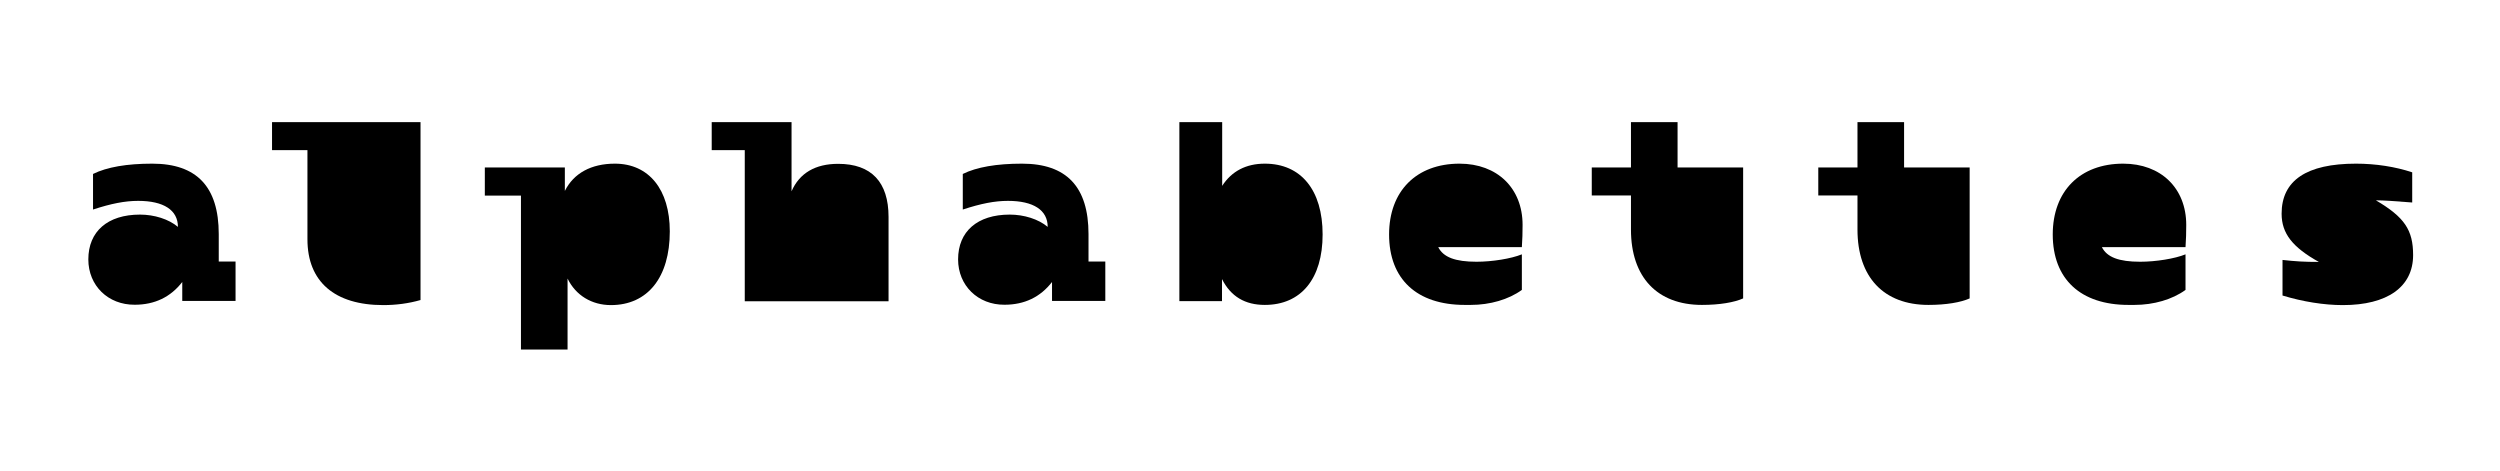
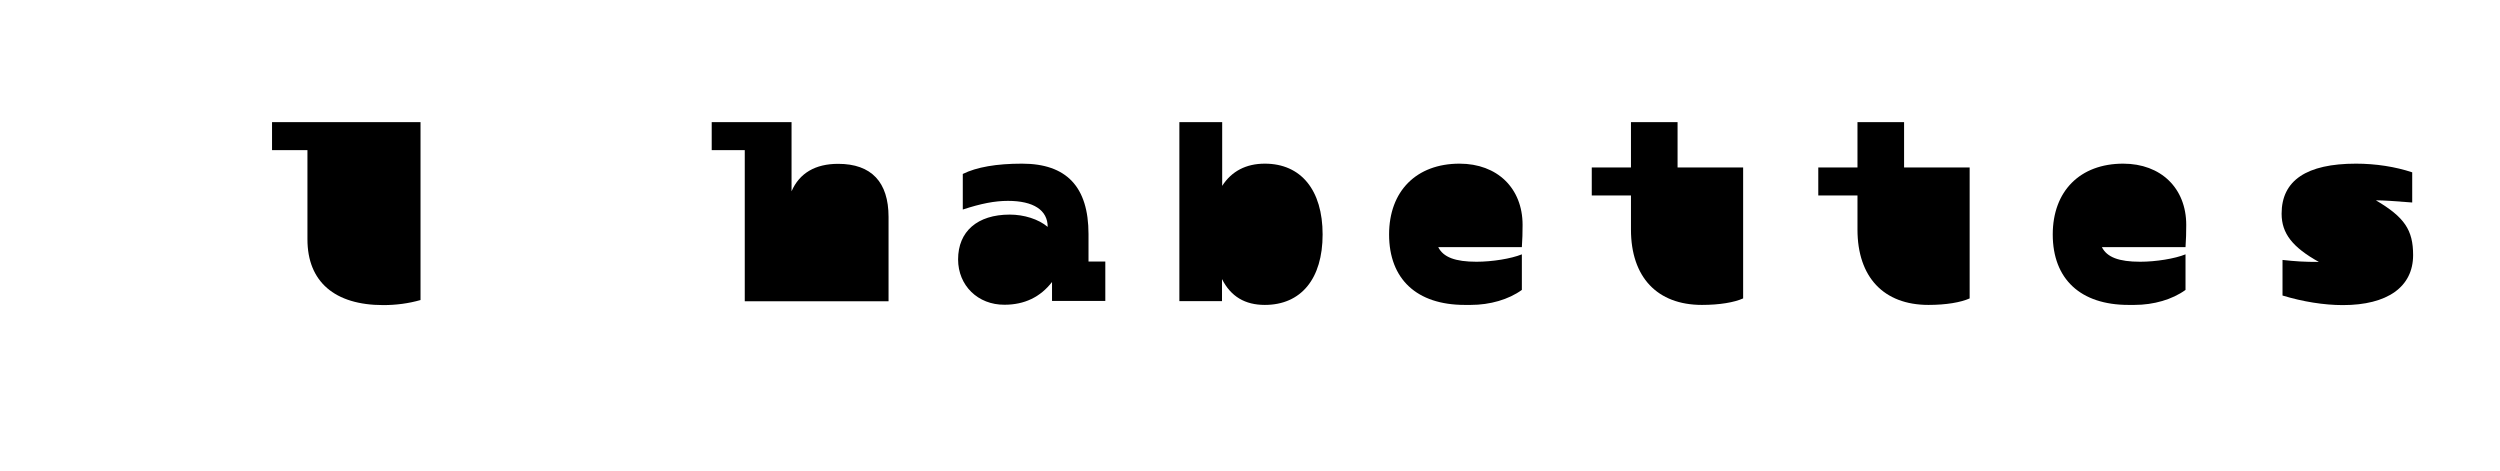
<svg xmlns="http://www.w3.org/2000/svg" version="1.1" id="Ebene_1" x="0px" y="0px" viewBox="0 0 1384 261" style="enable-background:new 0 0 1384 261;" xml:space="preserve">
  <style type="text/css">
	.st0{enable-background:new    ;}
</style>
  <g>
    <g class="st0">
-       <path d="M48.9,143.6c0-15.5,10.7-24.8,28.6-24.8c7.9,0,15.9,2.5,21,6.8c0-9.3-7.9-14.4-22-14.4c-7.3,0-15,1.5-25,4.8V96.3    c7.7-3.8,18.7-5.7,32.8-5.7c24.6,0,36.8,12.8,36.8,39v15.2h9.3v21.8h-29.5v-10.5c-6.4,8.3-15.2,12.6-26.3,12.6    C59.8,168.8,48.9,158.1,48.9,143.6z" />
-     </g>
+       </g>
    <g class="st0">
      <path d="M150.6,67.6h82.2v98.5c-6.6,1.9-13.6,2.8-20.6,2.8c-27,0-42-13-42-36.4V83.1h-19.6V67.6z" />
-       <path d="M268.5,92.7h44.2v13c4.9-9.8,14.6-15.1,27.7-15.1c18.8,0,30.4,14.3,30.4,37.5c0,25.4-12.2,40.8-32.6,40.8    c-10.6,0-19.5-5.4-24-14.7v39.3h-25.8v-85.2h-20V92.7z" />
      <path d="M394,83.1V67.6h44.2v38.3c4.4-10.1,13.2-15.2,25.8-15.2c18.4,0,27.9,10.1,27.9,29.4v46.7h-79.6V83.1H394z" />
    </g>
    <g class="st0">
      <path d="M530.4,143.6c0-15.5,10.7-24.8,28.6-24.8c7.9,0,15.9,2.5,21,6.8c0-9.3-7.9-14.4-22-14.4c-7.3,0-15,1.5-25,4.8V96.3    c7.7-3.8,18.7-5.7,32.8-5.7c24.6,0,36.8,12.8,36.8,39v15.2h9.3v21.8h-29.5v-10.5c-6.4,8.3-15.2,12.6-26.3,12.6    C541.4,168.8,530.4,158.1,530.4,143.6z" />
    </g>
    <g class="st0">
      <path d="M652.9,166.7V67.6h23.7v35.3c5.2-8.1,13.2-12.3,23.6-12.3c20.1,0,32,14.7,32,39.2s-11.9,39-32,39    c-10.9,0-18.8-4.6-23.7-14.3v12.2H652.9z" />
    </g>
    <g class="st0">
      <path d="M769,129.8c0-24,15.1-39.2,39-39.2c20.9,0,34.9,13.6,34.9,33.9c0,4.1-0.1,8.2-0.4,12.3h-46.3c2.8,5.6,9.4,8.1,21.2,8.1    c8.7,0,19.2-1.7,25.1-4.1v19.7c-7.3,5.3-17.6,8.3-28.3,8.3h-3.3C784.3,168.8,769,154.5,769,129.8z" />
    </g>
    <g class="st0">
      <path d="M881.2,92.7h21.7V67.6h25.8v25.1H965v72.5c-4.9,2.2-13,3.6-22.8,3.6c-24.8,0-39.3-15.4-39.3-41.7v-18.9h-21.7V92.7z" />
      <path d="M1006.6,92.7h21.7V67.6h25.8v25.1h36.3v72.5c-4.9,2.2-13,3.6-22.8,3.6c-24.8,0-39.3-15.4-39.3-41.7v-18.9h-21.7V92.7z" />
    </g>
    <g class="st0">
      <path d="M1136.4,129.8c0-24,15.1-39.2,39-39.2c20.9,0,34.9,13.6,34.9,33.9c0,4.1-0.1,8.2-0.4,12.3h-46.3c2.8,5.6,9.4,8.1,21.2,8.1    c8.7,0,19.2-1.7,25.1-4.1v19.7c-7.3,5.3-17.6,8.3-28.3,8.3h-3.3C1151.8,168.8,1136.4,154.5,1136.4,129.8z" />
    </g>
    <g class="st0">
      <path d="M1263.1,118.3c0-18.4,13.8-27.7,41.2-27.7c10.9,0,21.8,1.7,31.1,4.8v16.7c-10.1-0.8-15.8-1.2-20.1-1.2    c15.8,9.3,20.6,16.4,20.6,30.3c0,17.6-14.2,27.7-38.9,27.7c-10.5,0-22.2-1.9-33.4-5.3v-19.7c7.3,0.8,12,1.1,20.1,1.1    C1269.2,136.9,1263.1,129.3,1263.1,118.3z" />
    </g>
  </g>
</svg>